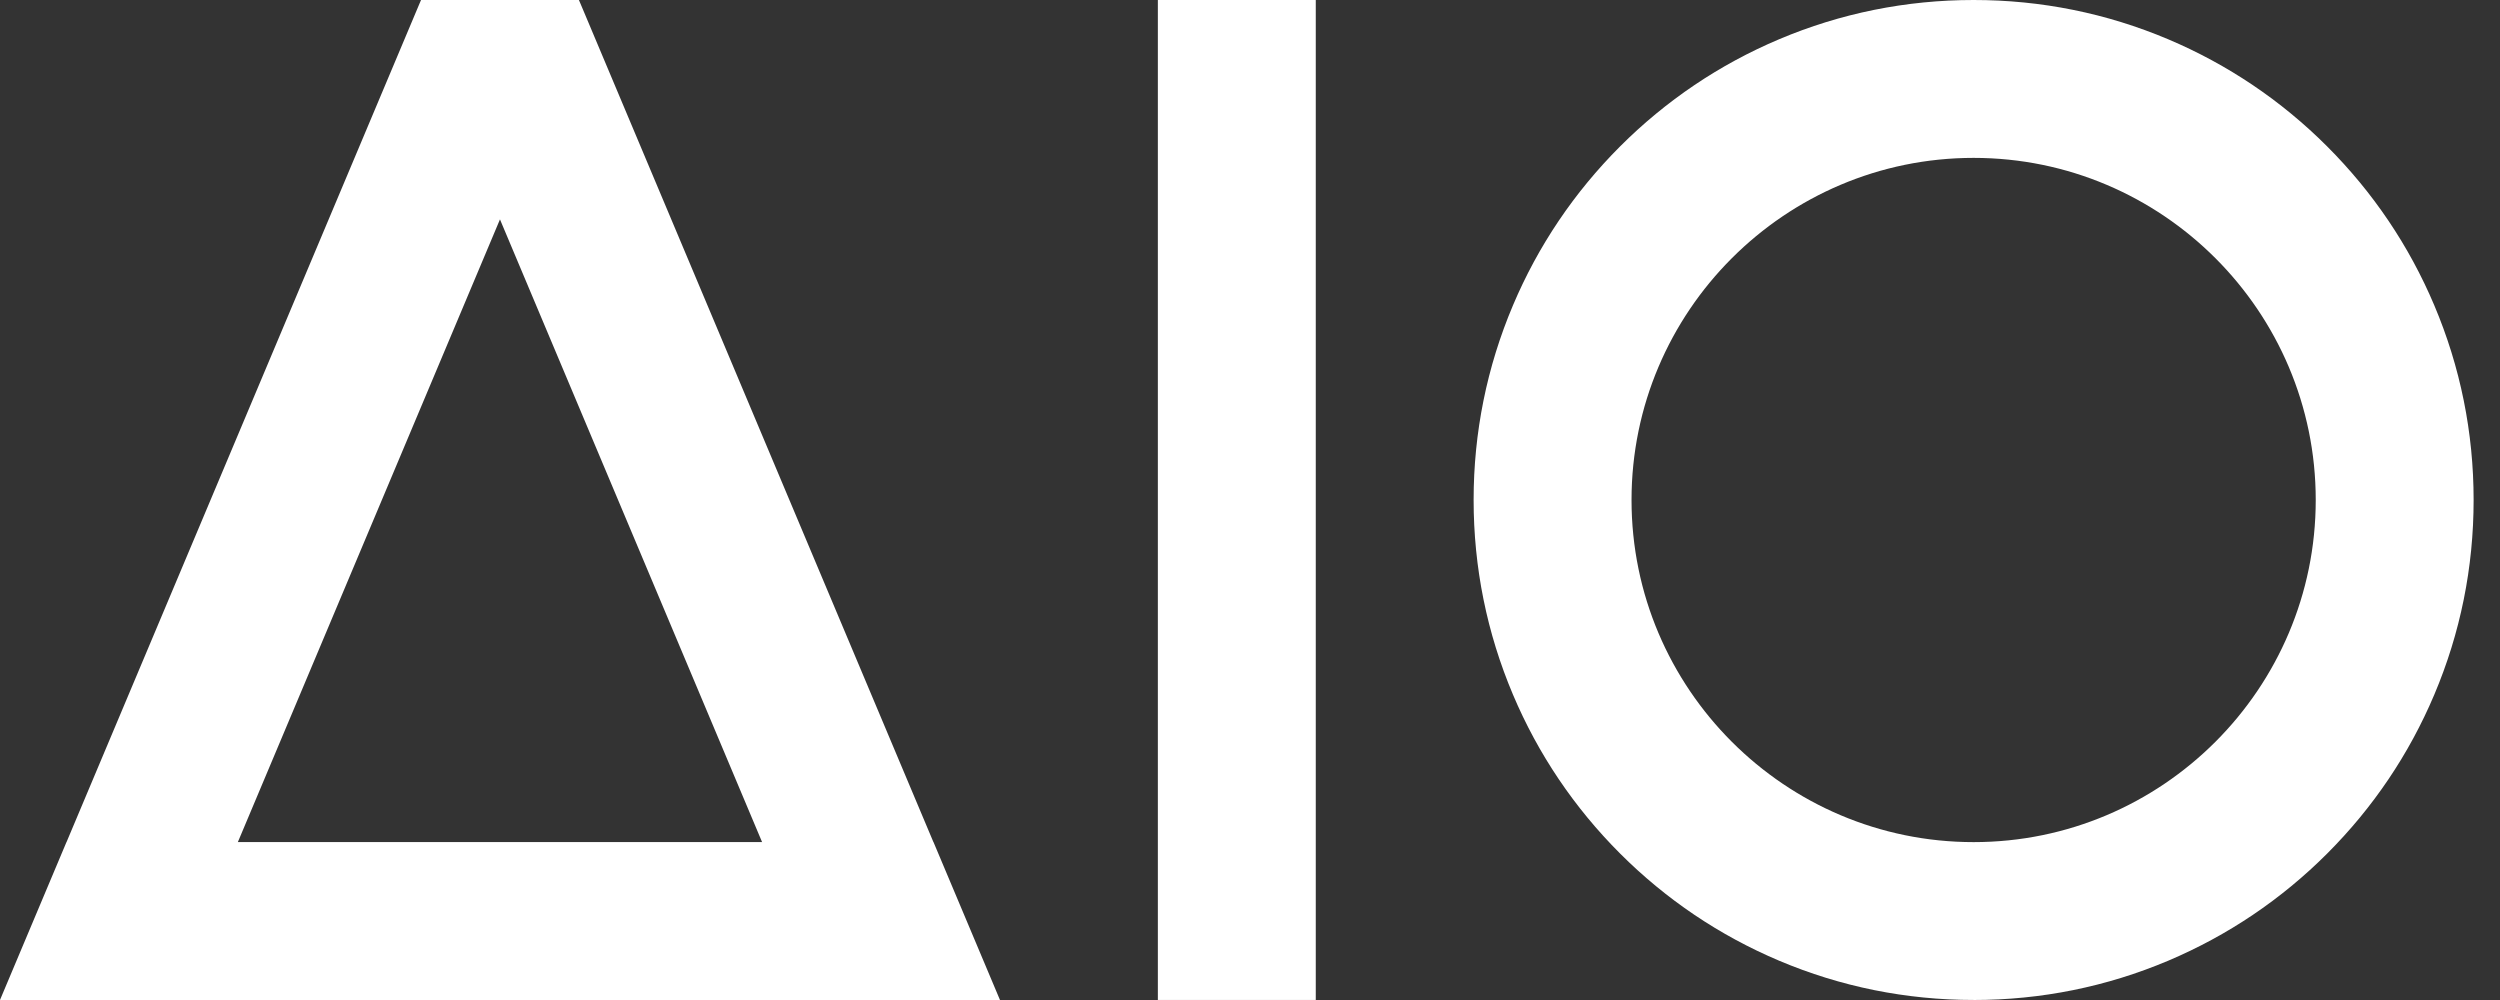
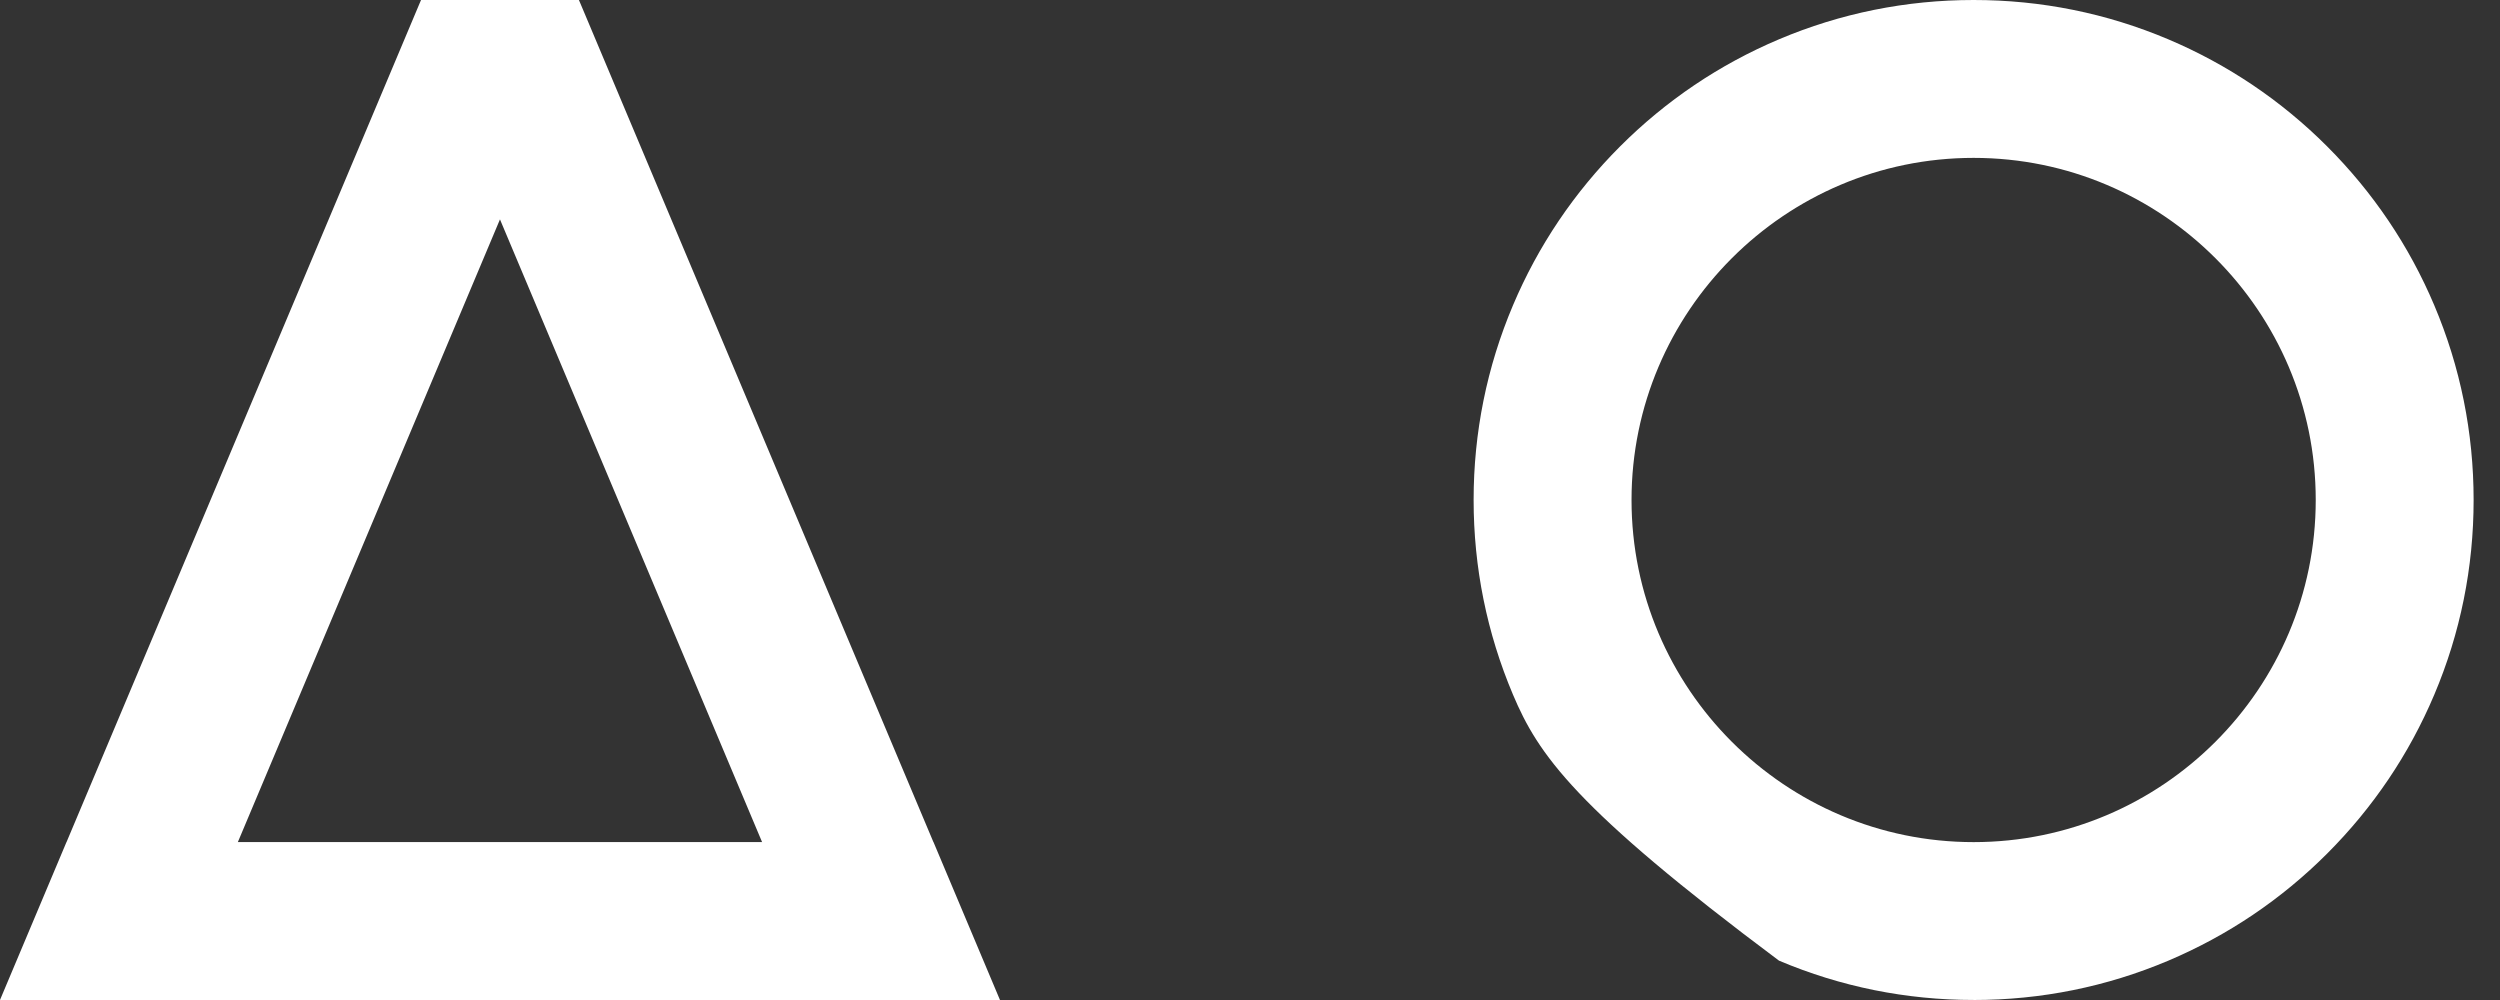
<svg xmlns="http://www.w3.org/2000/svg" width="85" height="34" viewBox="0 0 85 34" fill="none">
  <rect x="0" y="0" width="85" height="34" fill="#333333" stroke="none" />
-   <path d="M67.103 33.999C64.809 33.999 62.584 33.55 60.486 32.662C58.461 31.805 56.643 30.58 55.083 29.02C53.523 27.459 52.297 25.642 51.441 23.617C50.554 21.52 50.103 19.293 50.103 16.999C50.103 14.705 50.553 12.479 51.441 10.381C52.297 8.356 53.523 6.539 55.083 4.978C56.643 3.418 58.461 2.193 60.486 1.336C62.583 0.449 64.809 0 67.103 0C69.398 0 71.623 0.449 73.722 1.337C75.746 2.194 77.564 3.419 79.124 4.979C80.684 6.54 81.91 8.357 82.766 10.382C83.653 12.479 84.103 14.706 84.103 17C84.103 19.294 83.654 21.52 82.766 23.618C81.91 25.643 80.684 27.46 79.124 29.021C77.564 30.581 75.746 31.806 73.722 32.663C71.624 33.55 69.398 34 67.103 34V33.999ZM67.103 5.368C60.691 5.368 55.472 10.586 55.472 17C55.472 23.414 60.69 28.632 67.103 28.632C73.517 28.632 78.735 23.414 78.735 17C78.735 10.586 73.517 5.368 67.103 5.368Z" fill="white" />
-   <path d="M44.736 0H39.367V33.999H44.736V0Z" fill="white" />
+   <path d="M67.103 33.999C64.809 33.999 62.584 33.55 60.486 32.662C53.523 27.459 52.297 25.642 51.441 23.617C50.554 21.52 50.103 19.293 50.103 16.999C50.103 14.705 50.553 12.479 51.441 10.381C52.297 8.356 53.523 6.539 55.083 4.978C56.643 3.418 58.461 2.193 60.486 1.336C62.583 0.449 64.809 0 67.103 0C69.398 0 71.623 0.449 73.722 1.337C75.746 2.194 77.564 3.419 79.124 4.979C80.684 6.54 81.91 8.357 82.766 10.382C83.653 12.479 84.103 14.706 84.103 17C84.103 19.294 83.654 21.52 82.766 23.618C81.91 25.643 80.684 27.46 79.124 29.021C77.564 30.581 75.746 31.806 73.722 32.663C71.624 33.55 69.398 34 67.103 34V33.999ZM67.103 5.368C60.691 5.368 55.472 10.586 55.472 17C55.472 23.414 60.69 28.632 67.103 28.632C73.517 28.632 78.735 23.414 78.735 17C78.735 10.586 73.517 5.368 67.103 5.368Z" fill="white" />
  <path d="M31.738 28.631H31.736L19.788 0.247L19.683 0H14.315L14.192 0.291L2.262 28.631H2.26L0 33.999H33.999L31.739 28.631H31.738ZM8.087 28.631L16.999 7.459L25.911 28.631H8.087Z" fill="white" />
</svg>